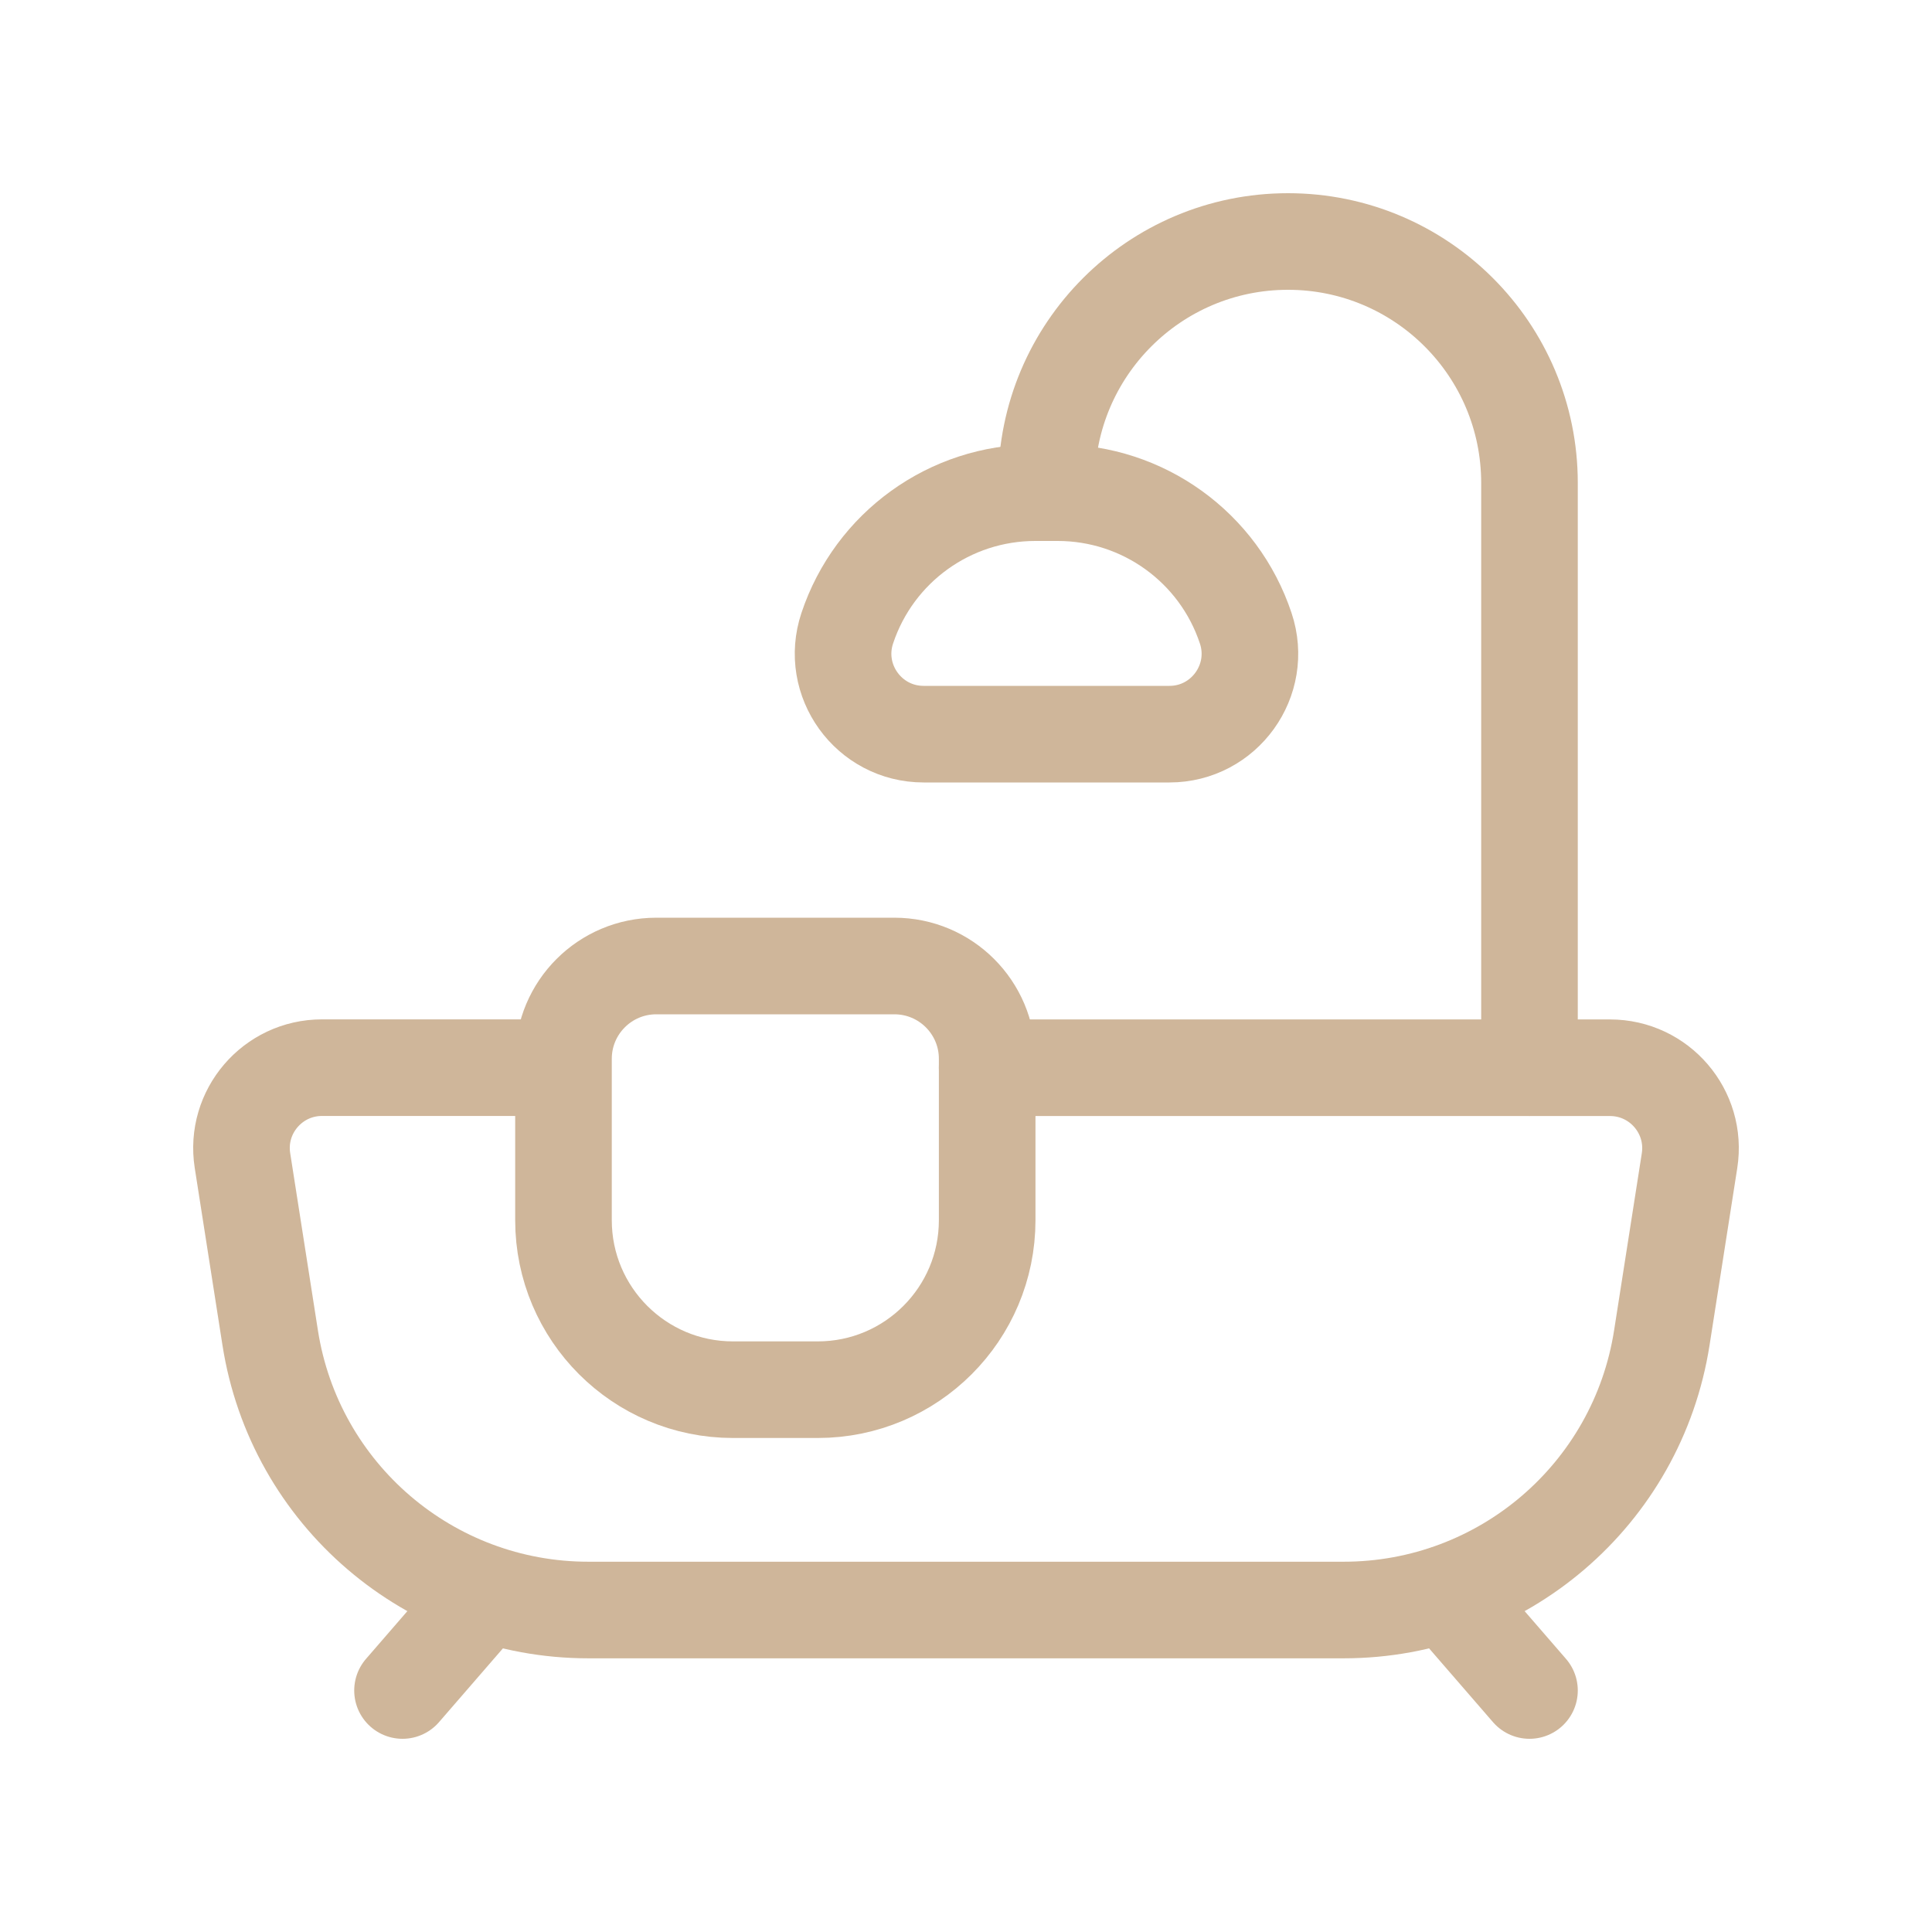
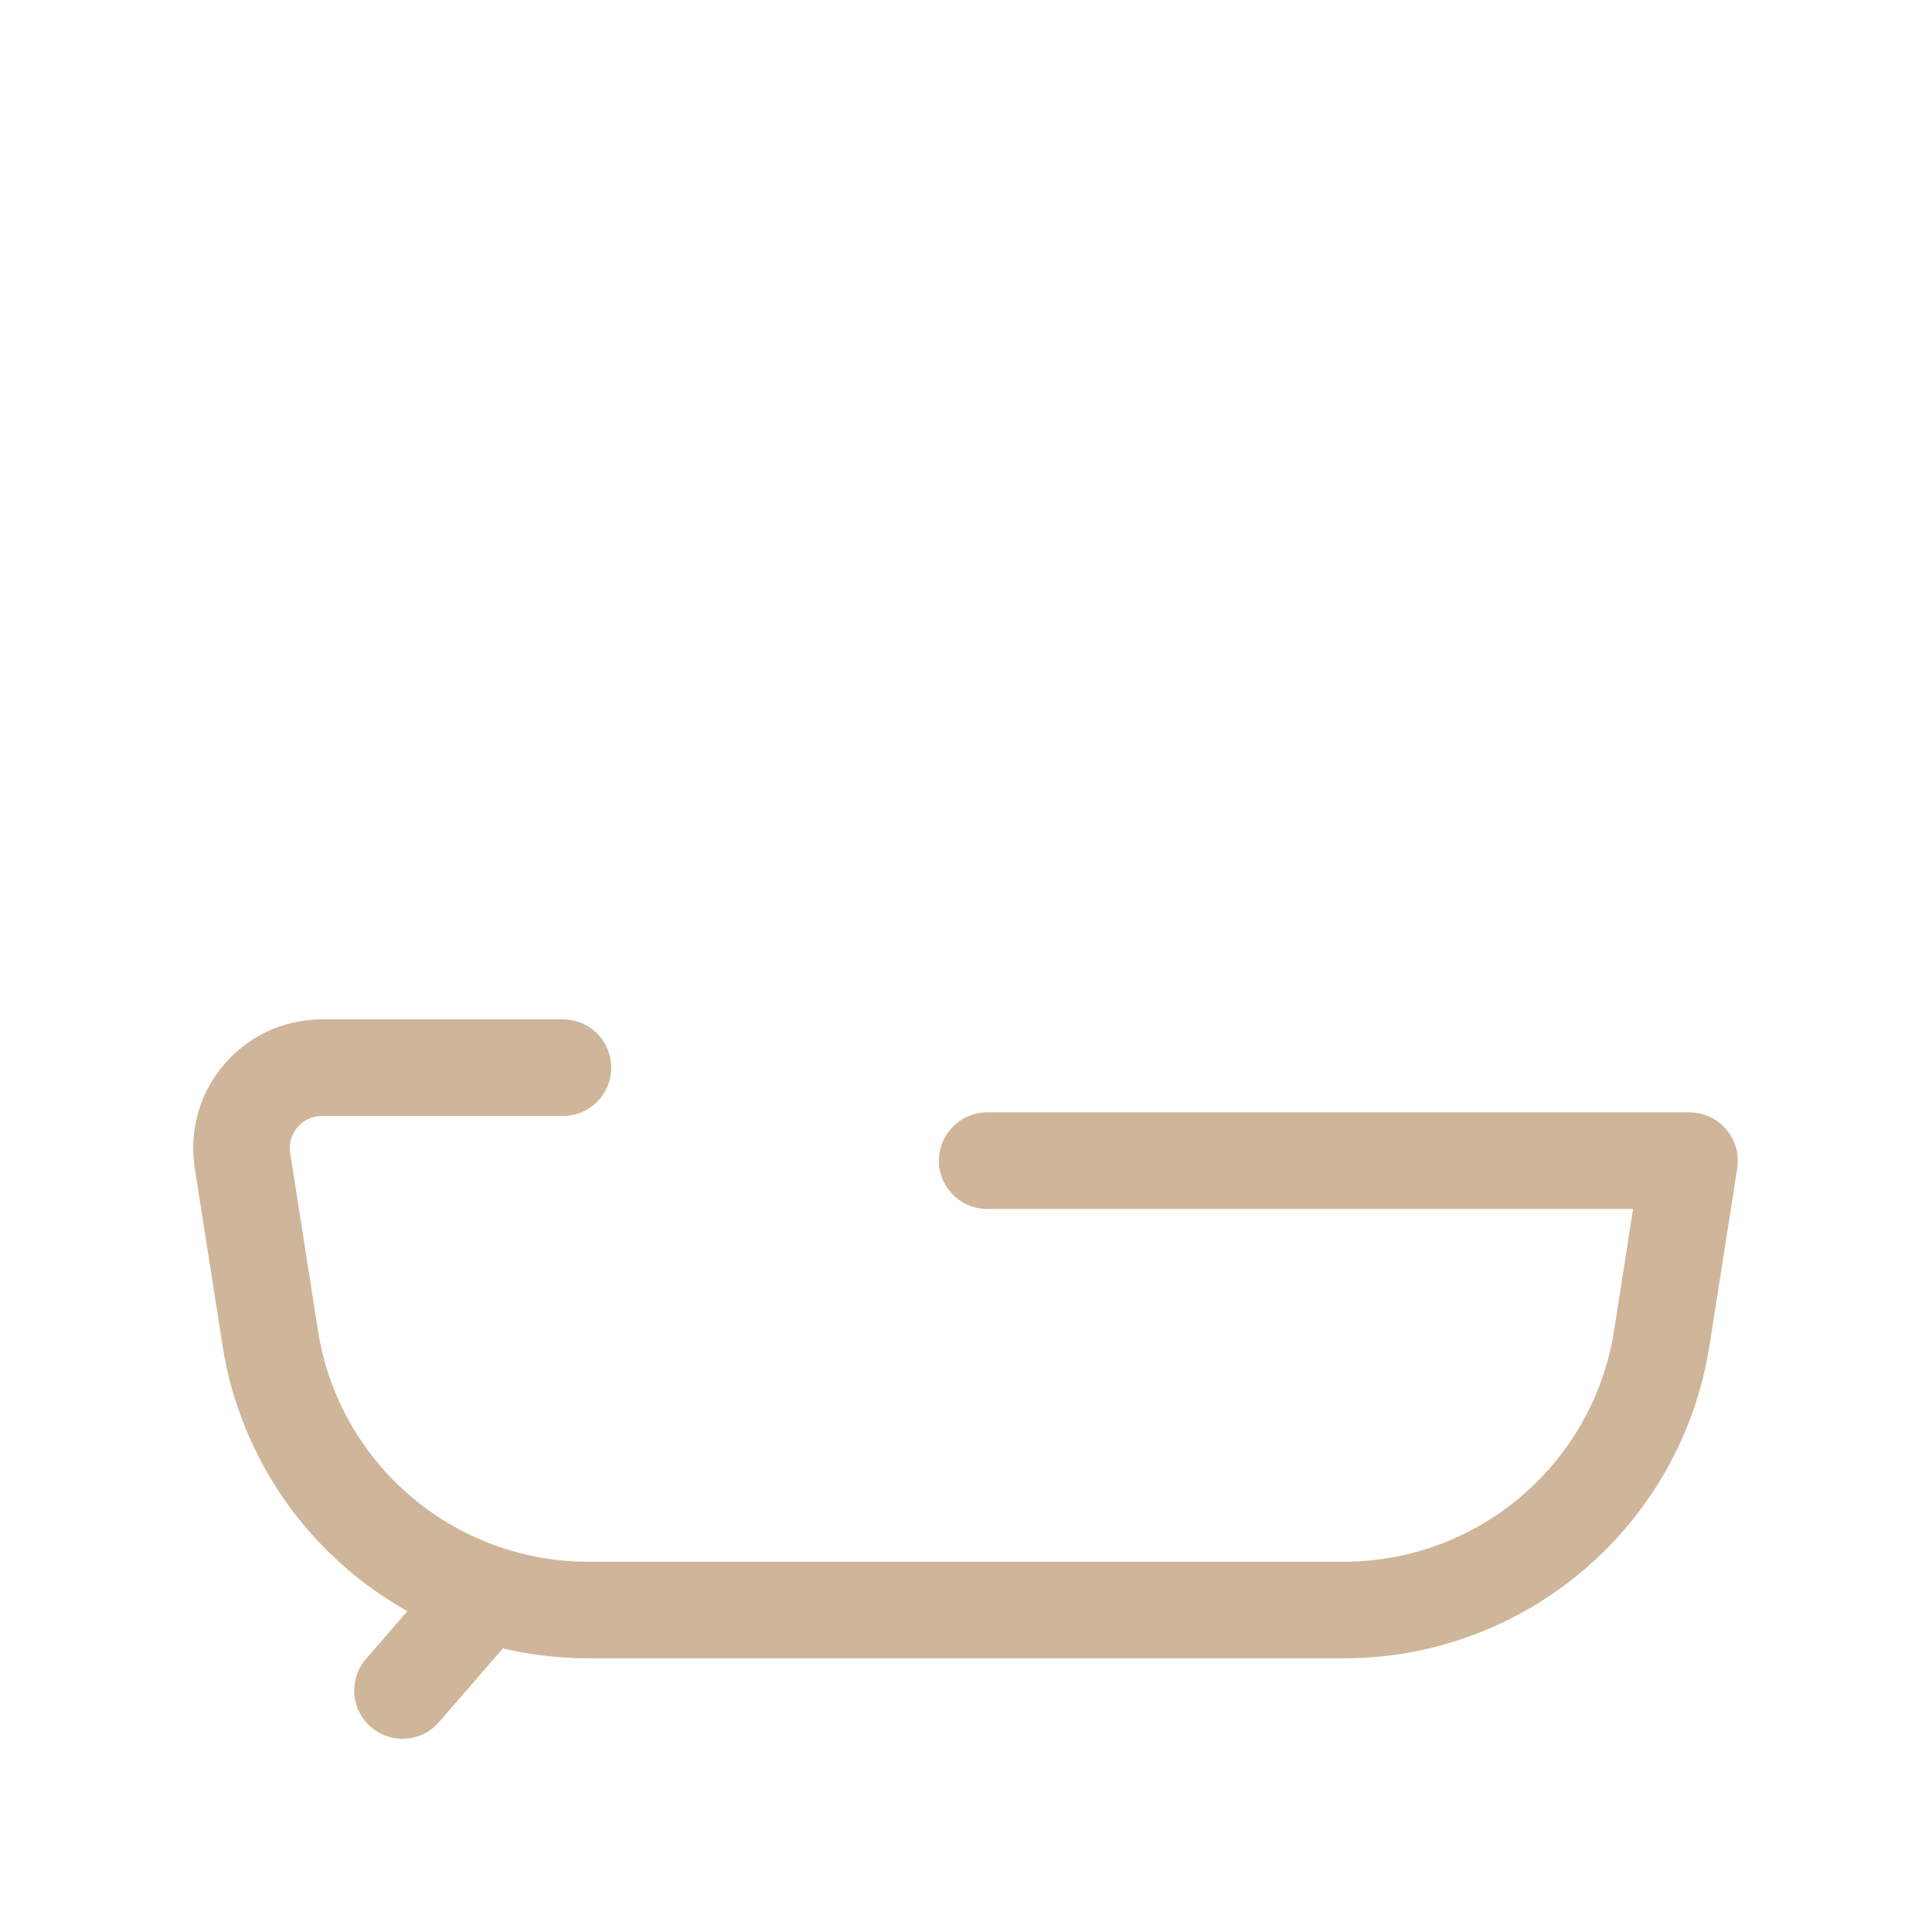
<svg xmlns="http://www.w3.org/2000/svg" width="50" height="50" viewBox="0 0 50 50" fill="none">
-   <path fill-rule="evenodd" clip-rule="evenodd" d="M30.265 19H23.904C22.481 19 21.477 17.606 21.927 16.258V16.258C22.625 14.162 24.585 12.75 26.794 12.75H27.373C29.581 12.75 31.542 14.162 32.239 16.258V16.258C32.69 17.606 31.685 19 30.265 19V19Z" stroke="#CFB69A" stroke-width="2.5" stroke-linecap="round" stroke-linejoin="round" />
-   <path d="M14.569 27.631H8.333C7.054 27.631 6.077 28.773 6.275 30.035L6.992 34.619C7.625 38.677 11.119 41.667 15.225 41.667H34.775C38.881 41.667 42.375 38.677 43.008 34.621L43.725 30.038C43.923 28.775 42.946 27.633 41.667 27.633H25.548" stroke="#CFB69A" stroke-width="2.5" stroke-linecap="round" stroke-linejoin="round" />
-   <path d="M27.083 12.75V12.5C27.083 9.048 29.881 6.25 33.333 6.25V6.25C36.785 6.25 39.583 9.048 39.583 12.5V27.631" stroke="#CFB69A" stroke-width="2.5" stroke-linecap="round" stroke-linejoin="round" />
-   <path fill-rule="evenodd" clip-rule="evenodd" d="M21.163 35.965H18.969C16.548 35.965 14.583 34.002 14.583 31.579V27.402C14.583 26.075 15.658 25 16.985 25H23.146C24.473 25 25.548 26.075 25.548 27.402V31.579C25.548 34.002 23.585 35.965 21.163 35.965Z" stroke="#CFB69A" stroke-width="2.5" stroke-linecap="round" stroke-linejoin="round" />
+   <path d="M14.569 27.631H8.333C7.054 27.631 6.077 28.773 6.275 30.035L6.992 34.619C7.625 38.677 11.119 41.667 15.225 41.667H34.775C38.881 41.667 42.375 38.677 43.008 34.621L43.725 30.038H25.548" stroke="#CFB69A" stroke-width="2.5" stroke-linecap="round" stroke-linejoin="round" />
  <path d="M12.583 41.25L10.417 43.75" stroke="#CFB69A" stroke-width="2.5" stroke-linecap="round" stroke-linejoin="round" />
-   <path d="M39.583 43.75L37.417 41.25" stroke="#CFB69A" stroke-width="2.5" stroke-linecap="round" stroke-linejoin="round" />
</svg>